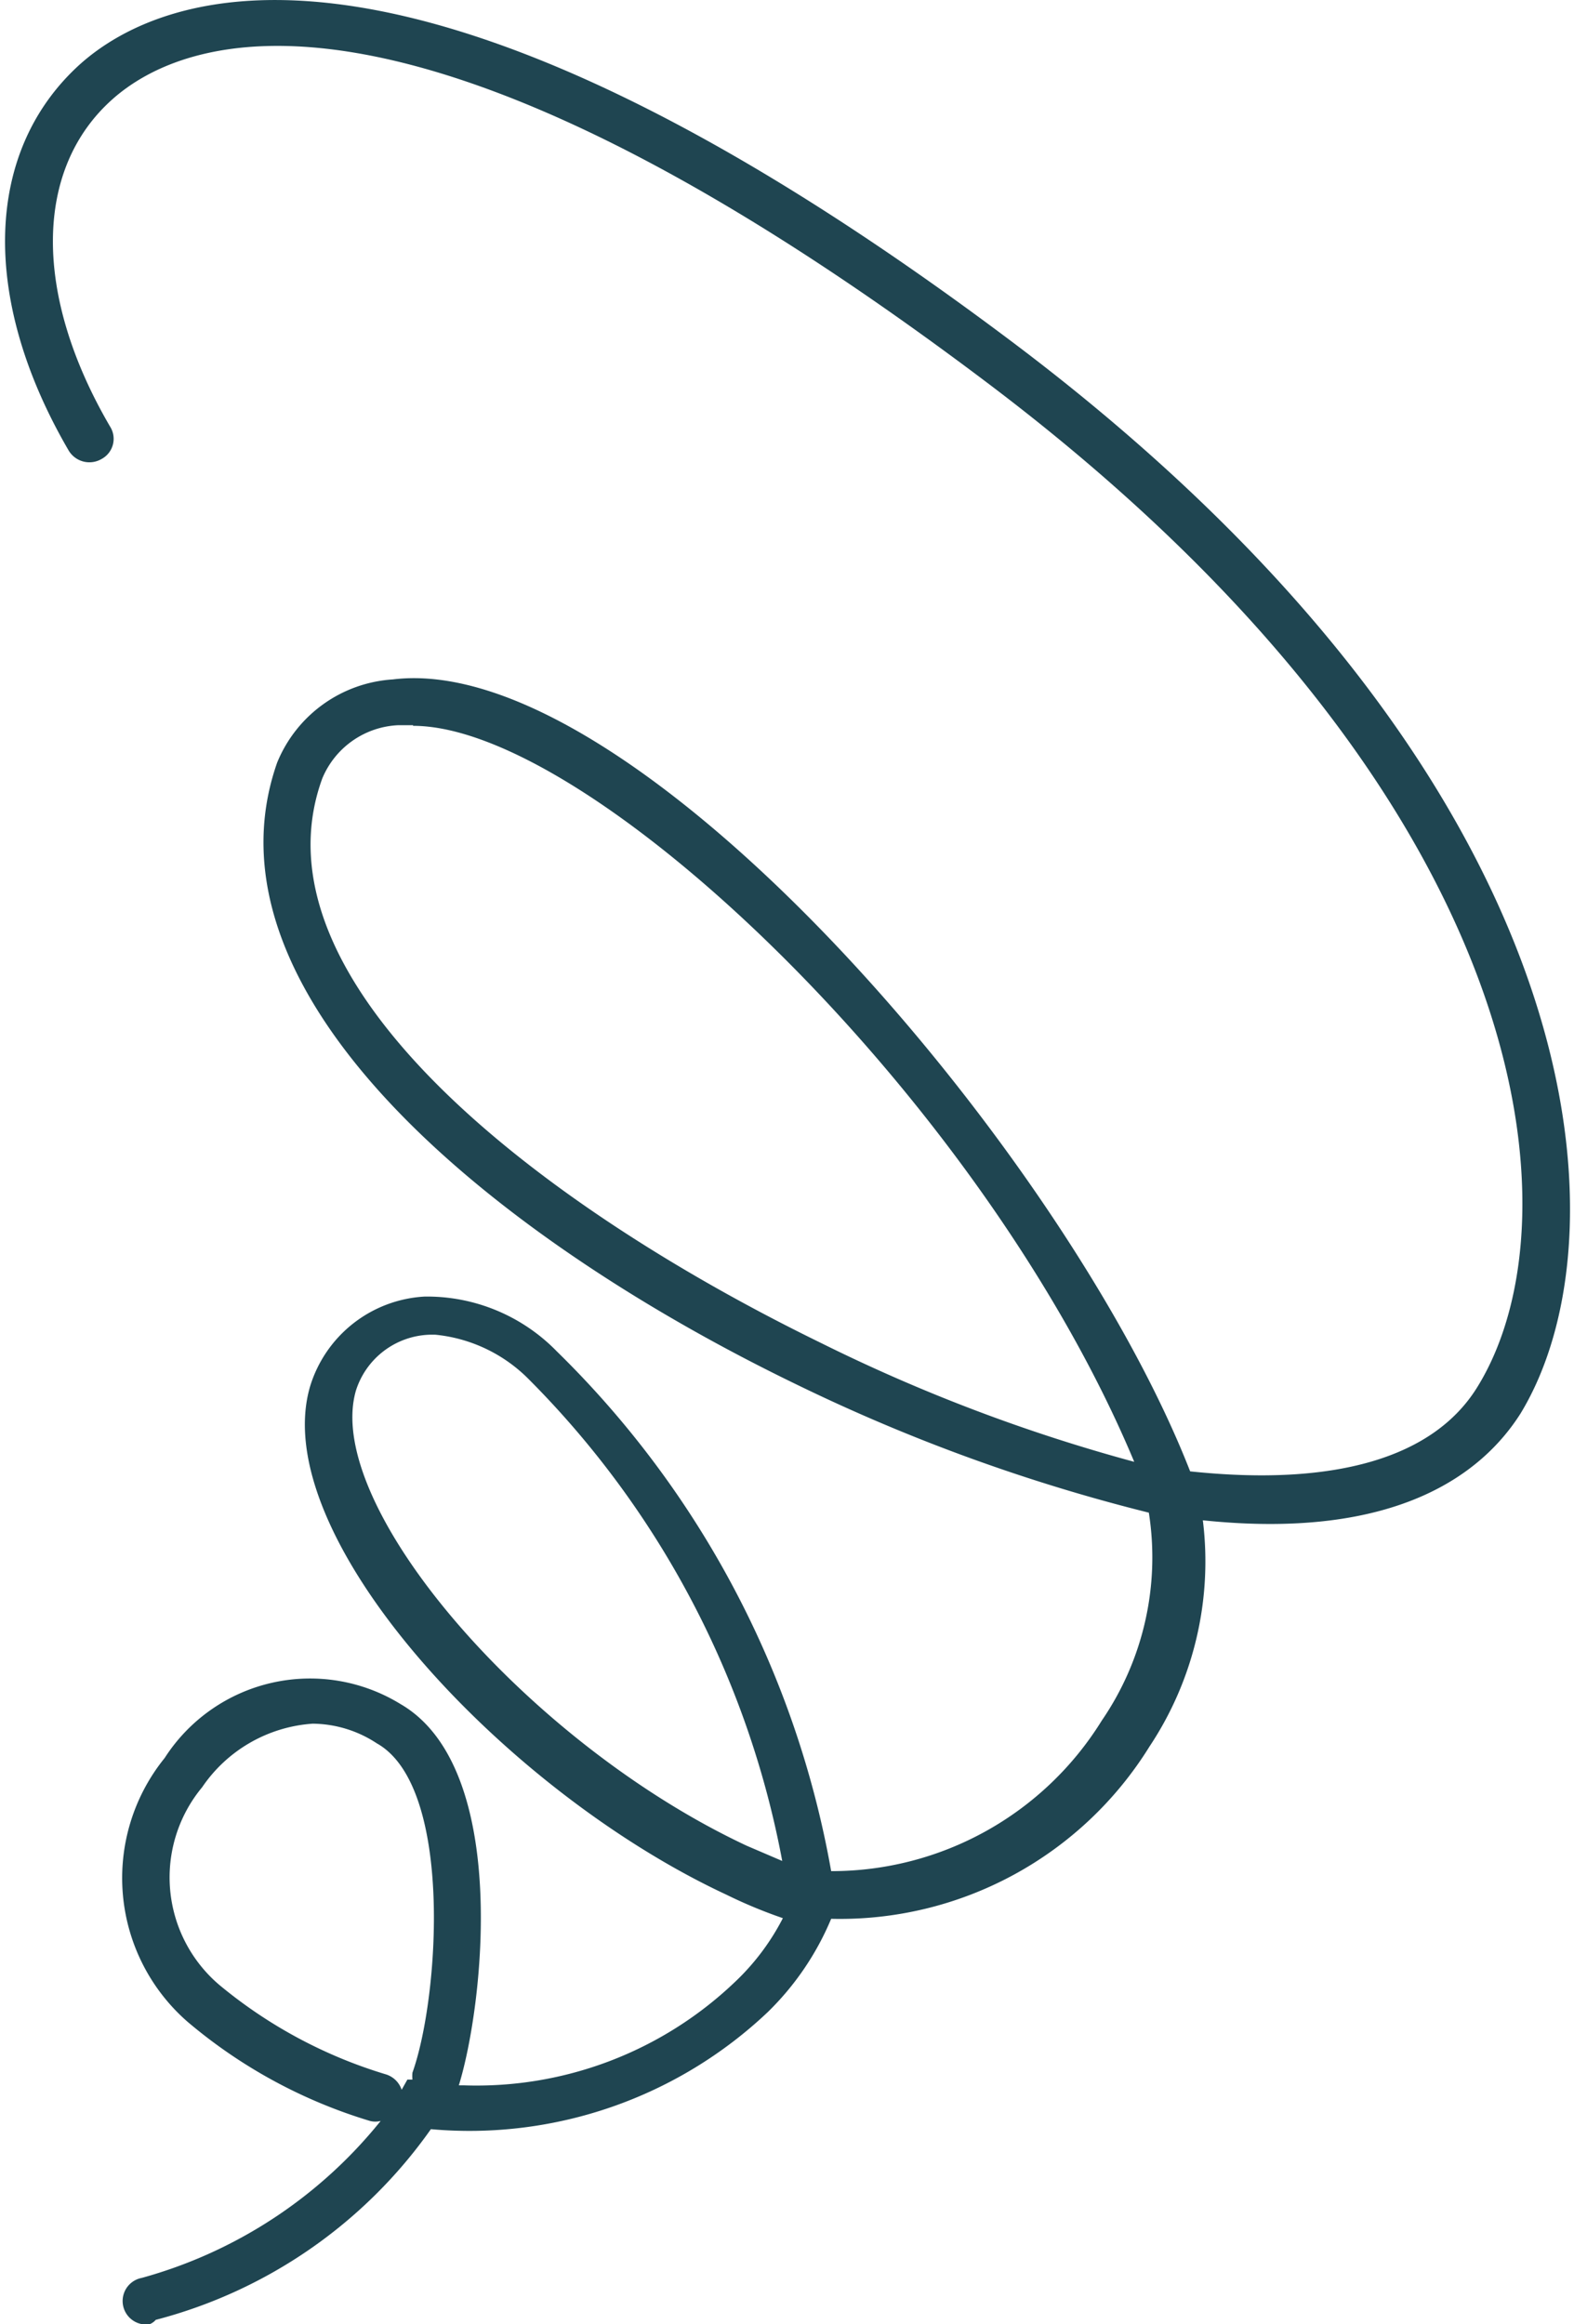
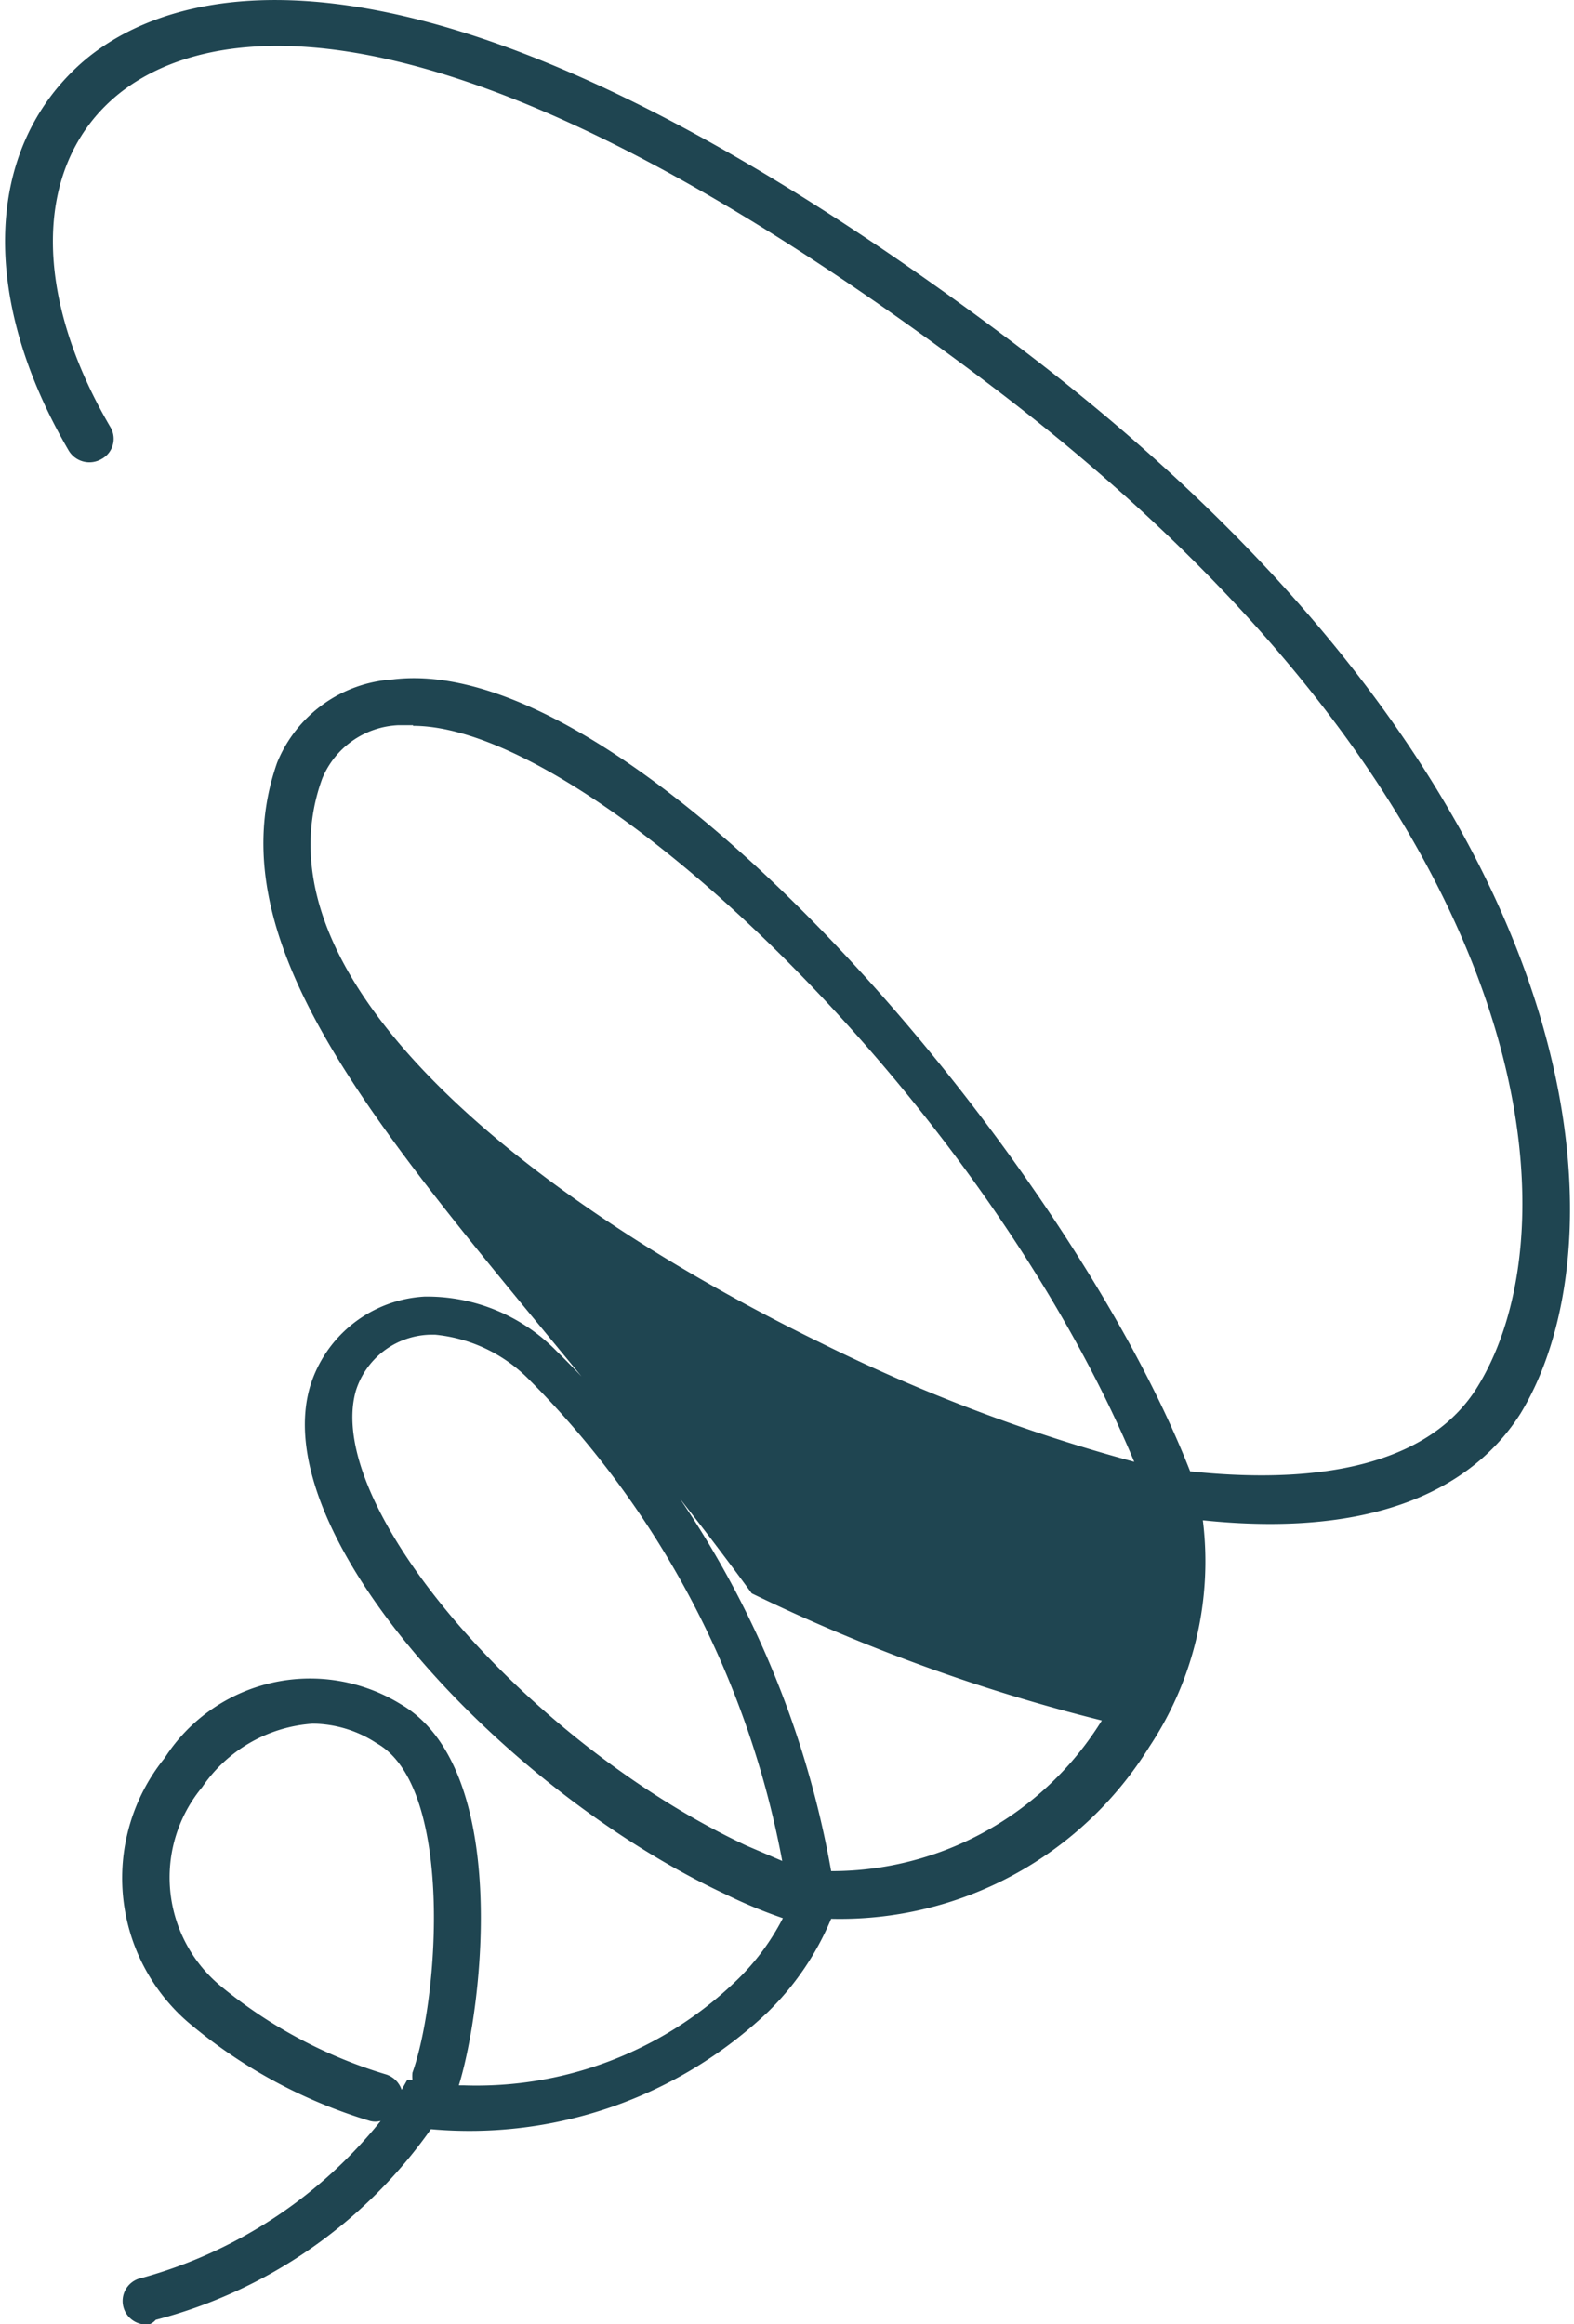
<svg xmlns="http://www.w3.org/2000/svg" viewBox="0 0 24.61 36.57" width="21px" height="31px">
  <defs>
    <style>.cls-1{fill:#1f4551;}</style>
  </defs>
  <g id="レイヤー_2" data-name="レイヤー 2">
    <g id="レイヤー_1-2" data-name="レイヤー 1">
-       <path class="cls-1" d="M2.27,36.57a.37.37,0,0,1-.12-.73,7.32,7.32,0,0,0,3.76-2.47.33.33,0,0,1-.17,0,8,8,0,0,1-2.87-1.56,3,3,0,0,1-.36-4.15,2.72,2.72,0,0,1,3.71-.85c1.73,1,1.31,4.74.92,6h.07a5.89,5.89,0,0,0,4.28-1.63,3.71,3.71,0,0,0,.75-1,7.6,7.6,0,0,1-.89-.37c-3.52-1.64-7.24-5.67-6.55-8a2,2,0,0,1,1.8-1.41,2.85,2.85,0,0,1,2.08.86A15.12,15.12,0,0,1,13,29.44h0a5,5,0,0,0,4.26-2.37A4.54,4.54,0,0,0,18,23.8a28.22,28.22,0,0,1-5.51-2C7.66,19.47,3,15.65,4.28,12A2.11,2.11,0,0,1,6.1,10.69c3.8-.47,10.59,7.44,12.55,12.46,2.27.24,3.82-.21,4.51-1.31,1.65-2.63,1-9.28-7.76-15.86C6.27-.89,2.77.6,1.69,1.56.45,2.66.44,4.64,1.65,6.71a.36.36,0,0,1-.13.51A.38.38,0,0,1,1,7.09C-.4,4.69-.33,2.36,1.19,1,2.41-.08,6.27-1.82,15.85,5.38c9.16,6.89,9.74,14,8,16.86-.59.93-1.93,2-5,1.68a5.26,5.26,0,0,1-.84,3.56A5.73,5.73,0,0,1,13,30.19a4.44,4.44,0,0,1-1,1.47,6.83,6.83,0,0,1-5.3,1.84,7.66,7.66,0,0,1-4.33,3A.25.25,0,0,1,2.27,36.57Zm2.57-9.45a2.29,2.29,0,0,0-1.74,1,2.22,2.22,0,0,0,.27,3.11A7.47,7.47,0,0,0,6,32.64a.38.38,0,0,1,.24.24l.09-.16h.08a.52.52,0,0,1,0-.11c.42-1.17.65-4.5-.56-5.18A1.86,1.86,0,0,0,4.84,27.12ZM6.77,21H6.68a1.26,1.26,0,0,0-1.16.88c-.52,1.8,2.69,5.54,6.15,7.16l.56.24a14.51,14.51,0,0,0-4-7.59A2.4,2.4,0,0,0,6.77,21Zm-.35-9.59-.23,0a1.36,1.36,0,0,0-1.2.84c-1.15,3.16,3.3,6.66,7.85,8.88A26.83,26.83,0,0,0,17.77,23C15.37,17.26,9.21,11.42,6.42,11.42Z" />
+       <path class="cls-1" d="M2.27,36.57a.37.37,0,0,1-.12-.73,7.32,7.32,0,0,0,3.76-2.47.33.33,0,0,1-.17,0,8,8,0,0,1-2.87-1.56,3,3,0,0,1-.36-4.15,2.72,2.72,0,0,1,3.71-.85c1.73,1,1.31,4.74.92,6h.07a5.89,5.89,0,0,0,4.28-1.63,3.71,3.71,0,0,0,.75-1,7.6,7.6,0,0,1-.89-.37c-3.52-1.64-7.24-5.67-6.55-8a2,2,0,0,1,1.8-1.41,2.85,2.85,0,0,1,2.08.86A15.12,15.12,0,0,1,13,29.44h0a5,5,0,0,0,4.26-2.37a28.22,28.22,0,0,1-5.51-2C7.66,19.47,3,15.65,4.28,12A2.11,2.11,0,0,1,6.1,10.69c3.8-.47,10.59,7.44,12.55,12.46,2.27.24,3.82-.21,4.51-1.31,1.65-2.63,1-9.28-7.76-15.86C6.27-.89,2.77.6,1.69,1.56.45,2.66.44,4.64,1.65,6.71a.36.36,0,0,1-.13.51A.38.38,0,0,1,1,7.09C-.4,4.69-.33,2.36,1.19,1,2.41-.08,6.27-1.82,15.85,5.38c9.16,6.89,9.74,14,8,16.86-.59.93-1.93,2-5,1.68a5.26,5.26,0,0,1-.84,3.56A5.73,5.73,0,0,1,13,30.19a4.44,4.44,0,0,1-1,1.47,6.83,6.83,0,0,1-5.3,1.84,7.66,7.66,0,0,1-4.33,3A.25.25,0,0,1,2.27,36.57Zm2.57-9.45a2.29,2.29,0,0,0-1.74,1,2.22,2.22,0,0,0,.27,3.11A7.47,7.47,0,0,0,6,32.64a.38.38,0,0,1,.24.24l.09-.16h.08a.52.52,0,0,1,0-.11c.42-1.17.65-4.5-.56-5.18A1.86,1.86,0,0,0,4.84,27.12ZM6.77,21H6.68a1.26,1.26,0,0,0-1.16.88c-.52,1.8,2.69,5.54,6.15,7.16l.56.24a14.51,14.51,0,0,0-4-7.59A2.4,2.4,0,0,0,6.77,21Zm-.35-9.59-.23,0a1.36,1.36,0,0,0-1.2.84c-1.15,3.16,3.3,6.66,7.85,8.88A26.83,26.83,0,0,0,17.77,23C15.37,17.26,9.21,11.42,6.42,11.42Z" />
    </g>
  </g>
</svg>